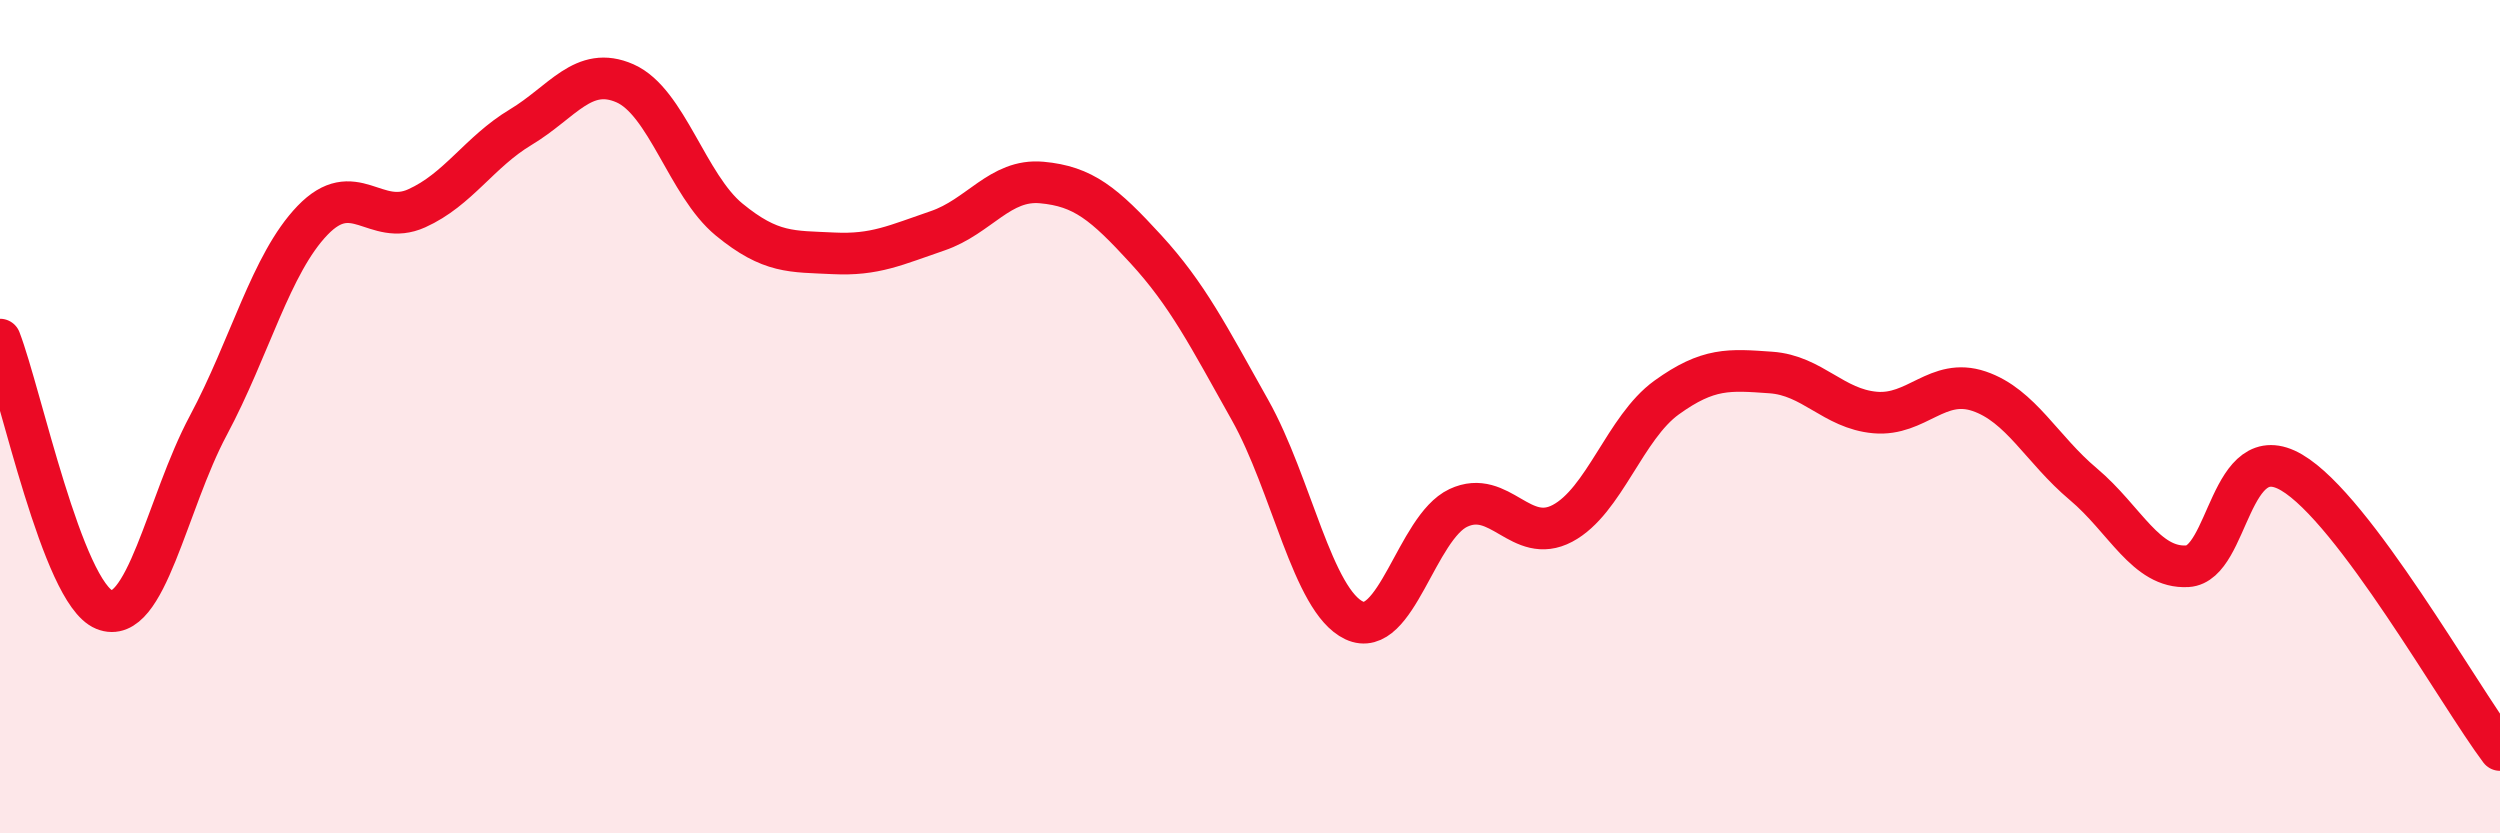
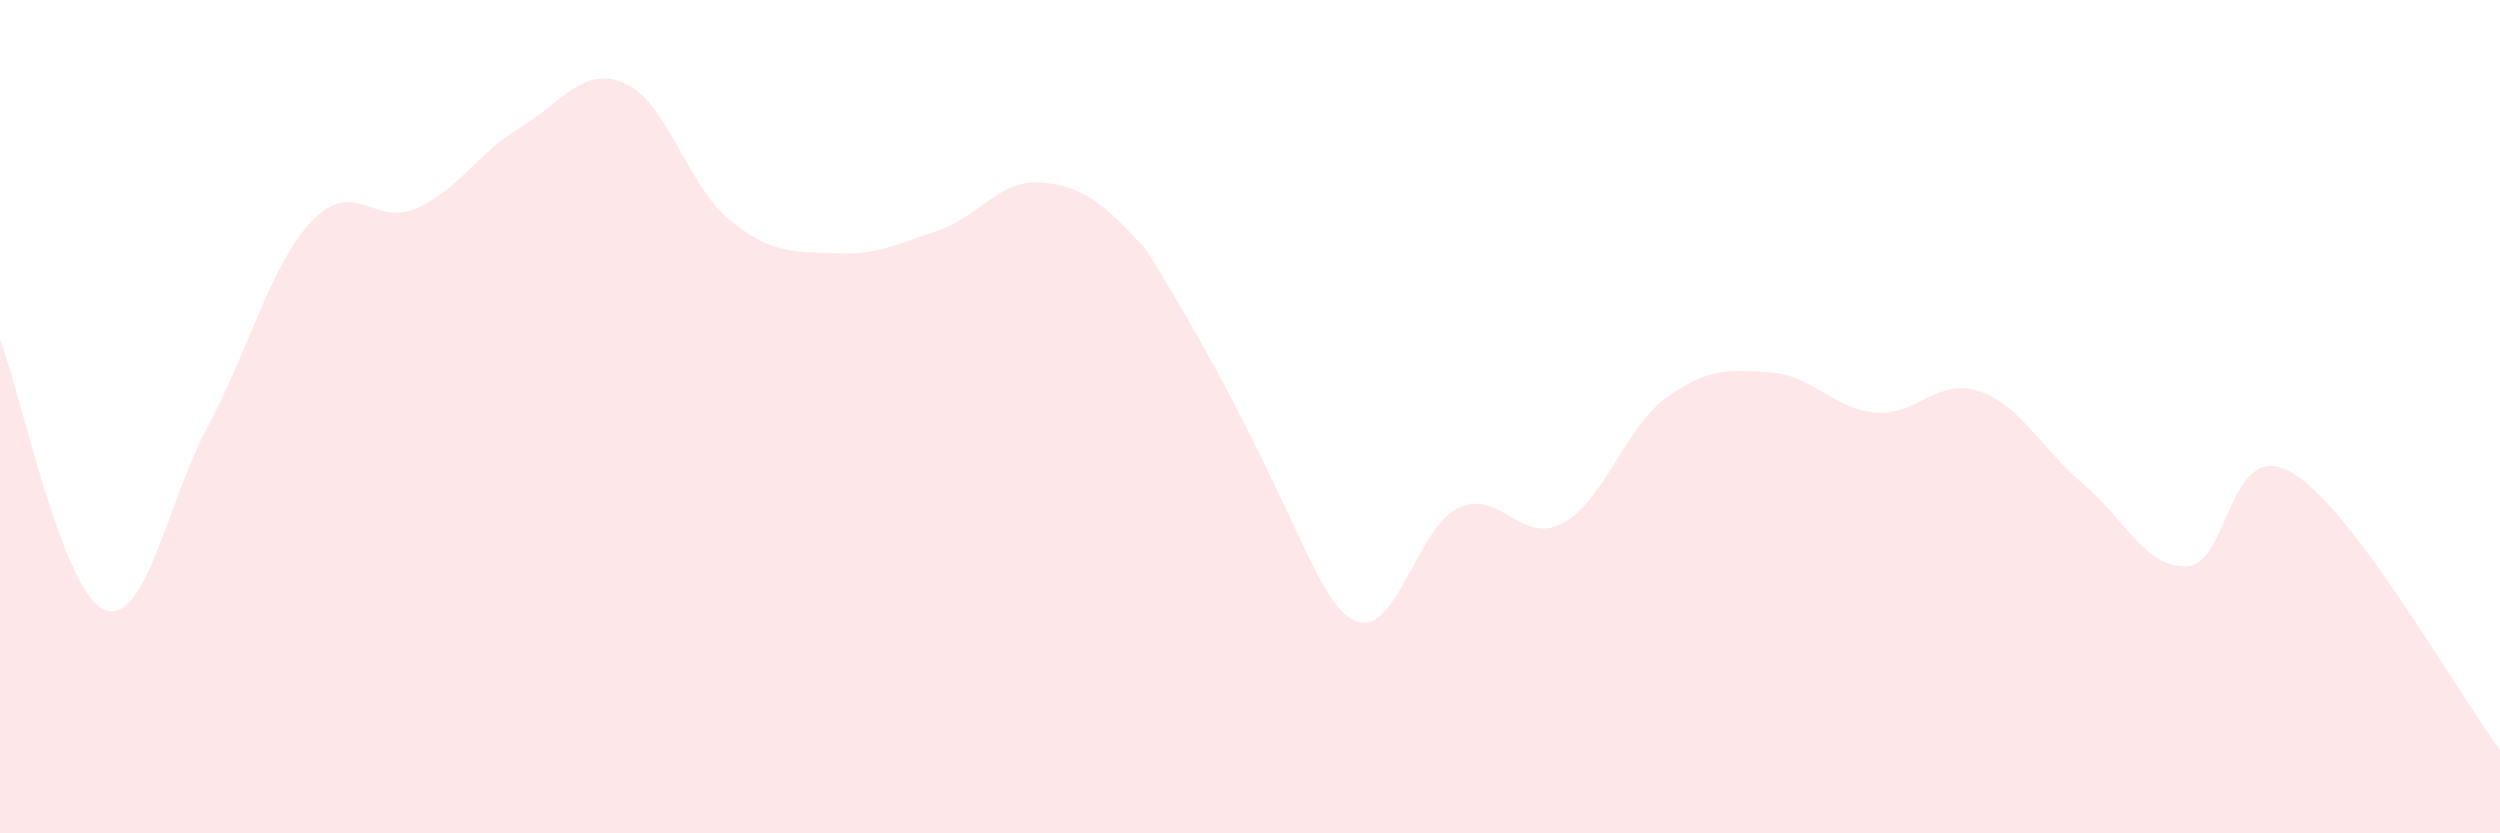
<svg xmlns="http://www.w3.org/2000/svg" width="60" height="20" viewBox="0 0 60 20">
-   <path d="M 0,8.15 C 0.5,9.45 1.5,14.22 2.5,14.63 C 3.5,15.04 4,12.08 5,10.21 C 6,8.34 6.5,6.33 7.5,5.29 C 8.5,4.25 9,5.45 10,5 C 11,4.55 11.5,3.65 12.5,3.05 C 13.5,2.45 14,1.56 15,2 C 16,2.44 16.5,4.45 17.5,5.27 C 18.5,6.09 19,6.03 20,6.08 C 21,6.13 21.5,5.88 22.5,5.54 C 23.5,5.2 24,4.29 25,4.38 C 26,4.47 26.5,4.89 27.5,5.98 C 28.5,7.07 29,8.06 30,9.84 C 31,11.62 31.5,14.42 32.5,14.89 C 33.5,15.36 34,12.66 35,12.19 C 36,11.72 36.5,13.09 37.5,12.56 C 38.5,12.03 39,10.26 40,9.54 C 41,8.82 41.5,8.87 42.5,8.94 C 43.5,9.01 44,9.81 45,9.9 C 46,9.99 46.5,9.05 47.5,9.39 C 48.5,9.73 49,10.78 50,11.62 C 51,12.46 51.5,13.65 52.5,13.59 C 53.5,13.53 53.5,10.46 55,11.34 C 56.5,12.22 59,16.67 60,18L60 20L0 20Z" fill="#EB0A25" opacity="0.1" stroke-linecap="round" stroke-linejoin="round" />
-   <path d="M 0,8.15 C 0.5,9.45 1.5,14.22 2.5,14.63 C 3.5,15.04 4,12.08 5,10.21 C 6,8.34 6.5,6.33 7.5,5.29 C 8.5,4.25 9,5.45 10,5 C 11,4.55 11.5,3.65 12.5,3.05 C 13.5,2.45 14,1.56 15,2 C 16,2.44 16.5,4.45 17.5,5.27 C 18.5,6.09 19,6.03 20,6.08 C 21,6.13 21.5,5.88 22.5,5.54 C 23.5,5.2 24,4.29 25,4.38 C 26,4.47 26.5,4.89 27.5,5.98 C 28.5,7.07 29,8.06 30,9.84 C 31,11.62 31.5,14.42 32.5,14.89 C 33.5,15.36 34,12.66 35,12.19 C 36,11.72 36.5,13.09 37.5,12.56 C 38.5,12.03 39,10.26 40,9.54 C 41,8.82 41.5,8.87 42.5,8.94 C 43.5,9.01 44,9.81 45,9.9 C 46,9.99 46.5,9.05 47.5,9.39 C 48.5,9.73 49,10.78 50,11.62 C 51,12.46 51.5,13.65 52.5,13.59 C 53.5,13.53 53.5,10.46 55,11.34 C 56.5,12.22 59,16.67 60,18" stroke="#EB0A25" stroke-width="1" fill="none" stroke-linecap="round" stroke-linejoin="round" />
+   <path d="M 0,8.15 C 0.5,9.45 1.5,14.22 2.5,14.63 C 3.5,15.04 4,12.08 5,10.21 C 6,8.34 6.5,6.33 7.5,5.29 C 8.5,4.25 9,5.45 10,5 C 11,4.55 11.5,3.65 12.5,3.05 C 13.5,2.45 14,1.56 15,2 C 16,2.44 16.5,4.45 17.5,5.27 C 18.5,6.09 19,6.03 20,6.08 C 21,6.13 21.5,5.88 22.5,5.54 C 23.5,5.2 24,4.29 25,4.38 C 26,4.47 26.5,4.89 27.5,5.98 C 31,11.62 31.5,14.42 32.5,14.89 C 33.5,15.36 34,12.66 35,12.19 C 36,11.72 36.5,13.09 37.5,12.56 C 38.5,12.03 39,10.26 40,9.54 C 41,8.82 41.5,8.87 42.5,8.94 C 43.5,9.01 44,9.81 45,9.9 C 46,9.99 46.5,9.05 47.5,9.39 C 48.5,9.73 49,10.78 50,11.62 C 51,12.46 51.5,13.65 52.5,13.59 C 53.5,13.53 53.5,10.46 55,11.34 C 56.5,12.22 59,16.67 60,18L60 20L0 20Z" fill="#EB0A25" opacity="0.1" stroke-linecap="round" stroke-linejoin="round" />
</svg>